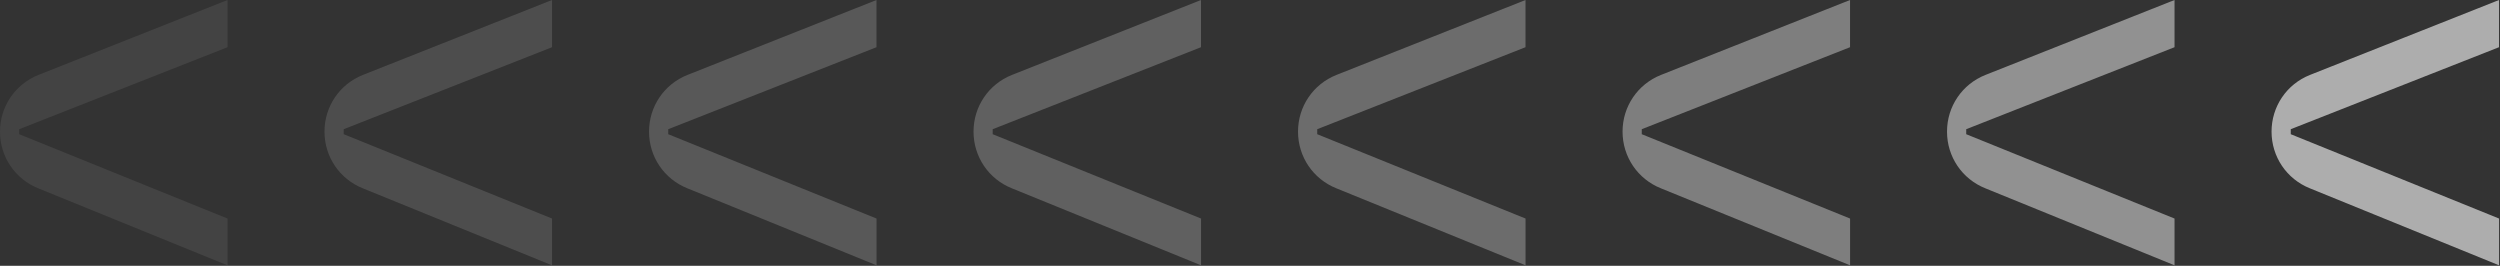
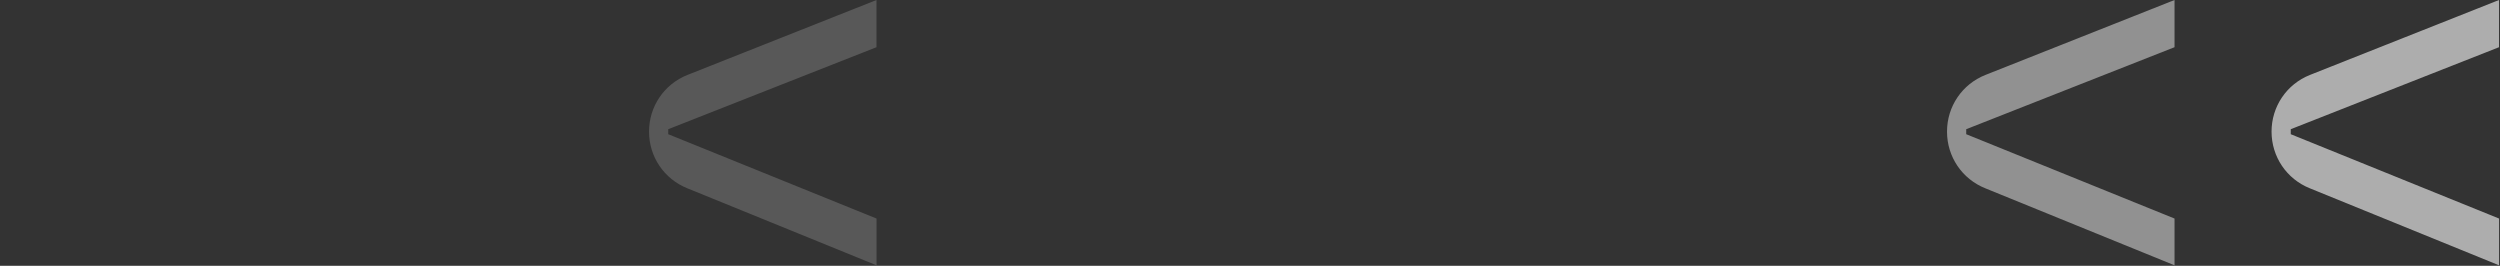
<svg xmlns="http://www.w3.org/2000/svg" width="1674" height="178" viewBox="0 0 1674 178" fill="none">
  <rect x="0" y="0" width="1674" height="178" fill="#333333" stroke="none" />
  <path d="M1673.35 31.607L1673.35 0L1546.72 50.186C1531.1 56.418 1521.03 71.317 1521.03 88.144C1521.03 104.971 1531.13 119.87 1546.72 126.102L1673.38 177.653L1673.38 146.342L1533.89 89.865L1533.89 86.512L1673.35 31.607Z" fill="white" fill-opacity="0.6" />
  <path opacity="0.46" d="M1456.07 31.607L1456.07 0L1329.41 50.186C1313.79 56.418 1303.72 71.317 1303.72 88.144C1303.72 104.971 1313.82 119.87 1329.41 126.102L1456.07 177.653L1456.07 146.342L1316.58 89.865L1316.58 86.512L1456.07 31.607Z" fill="white" />
-   <path opacity="0.37" d="M1238.79 31.607L1238.79 0L1112.16 50.186C1096.54 56.418 1086.46 71.317 1086.46 88.144C1086.46 104.971 1096.57 119.87 1112.16 126.102L1238.81 177.653L1238.81 146.342L1099.32 89.865L1099.32 86.512L1238.79 31.607Z" fill="white" />
-   <path opacity="0.28" d="M1021.48 31.607L1021.48 0L894.847 50.186C879.23 56.418 869.154 71.317 869.154 88.144C869.154 104.971 879.259 119.87 894.847 126.102L1021.51 177.653L1021.51 146.342L882.015 89.865L882.015 86.512L1021.48 31.607Z" fill="white" />
-   <path opacity="0.22" d="M804.196 31.607L804.196 0L677.567 50.186C661.95 56.418 651.874 71.317 651.874 88.144C651.874 104.971 661.98 119.87 677.567 126.102L804.226 177.653L804.226 146.342L664.706 89.865L664.706 86.512L804.196 31.607Z" fill="white" />
  <path opacity="0.18" d="M586.913 31.607L586.913 0L460.284 50.186C444.666 56.418 434.591 71.317 434.591 88.144C434.591 104.971 444.696 119.87 460.284 126.102L586.942 177.653L586.942 146.342L447.452 89.865L447.452 86.512L586.913 31.607Z" fill="white" />
-   <path opacity="0.13" d="M369.635 31.607L369.635 0L242.977 50.186C227.359 56.418 217.283 71.317 217.283 88.144C217.283 104.971 227.389 119.87 242.977 126.102L369.635 177.653L369.635 146.342L230.145 89.865L230.145 86.512L369.635 31.607Z" fill="white" />
-   <path opacity="0.08" d="M152.352 31.607L152.352 2.6638e-05L25.693 50.185C10.105 56.447 -0 71.346 -0 88.173C-0 105.001 10.105 119.899 25.693 126.131L152.352 177.682L152.352 146.342L12.861 89.865L12.861 86.511L152.352 31.607Z" fill="white" />
</svg>